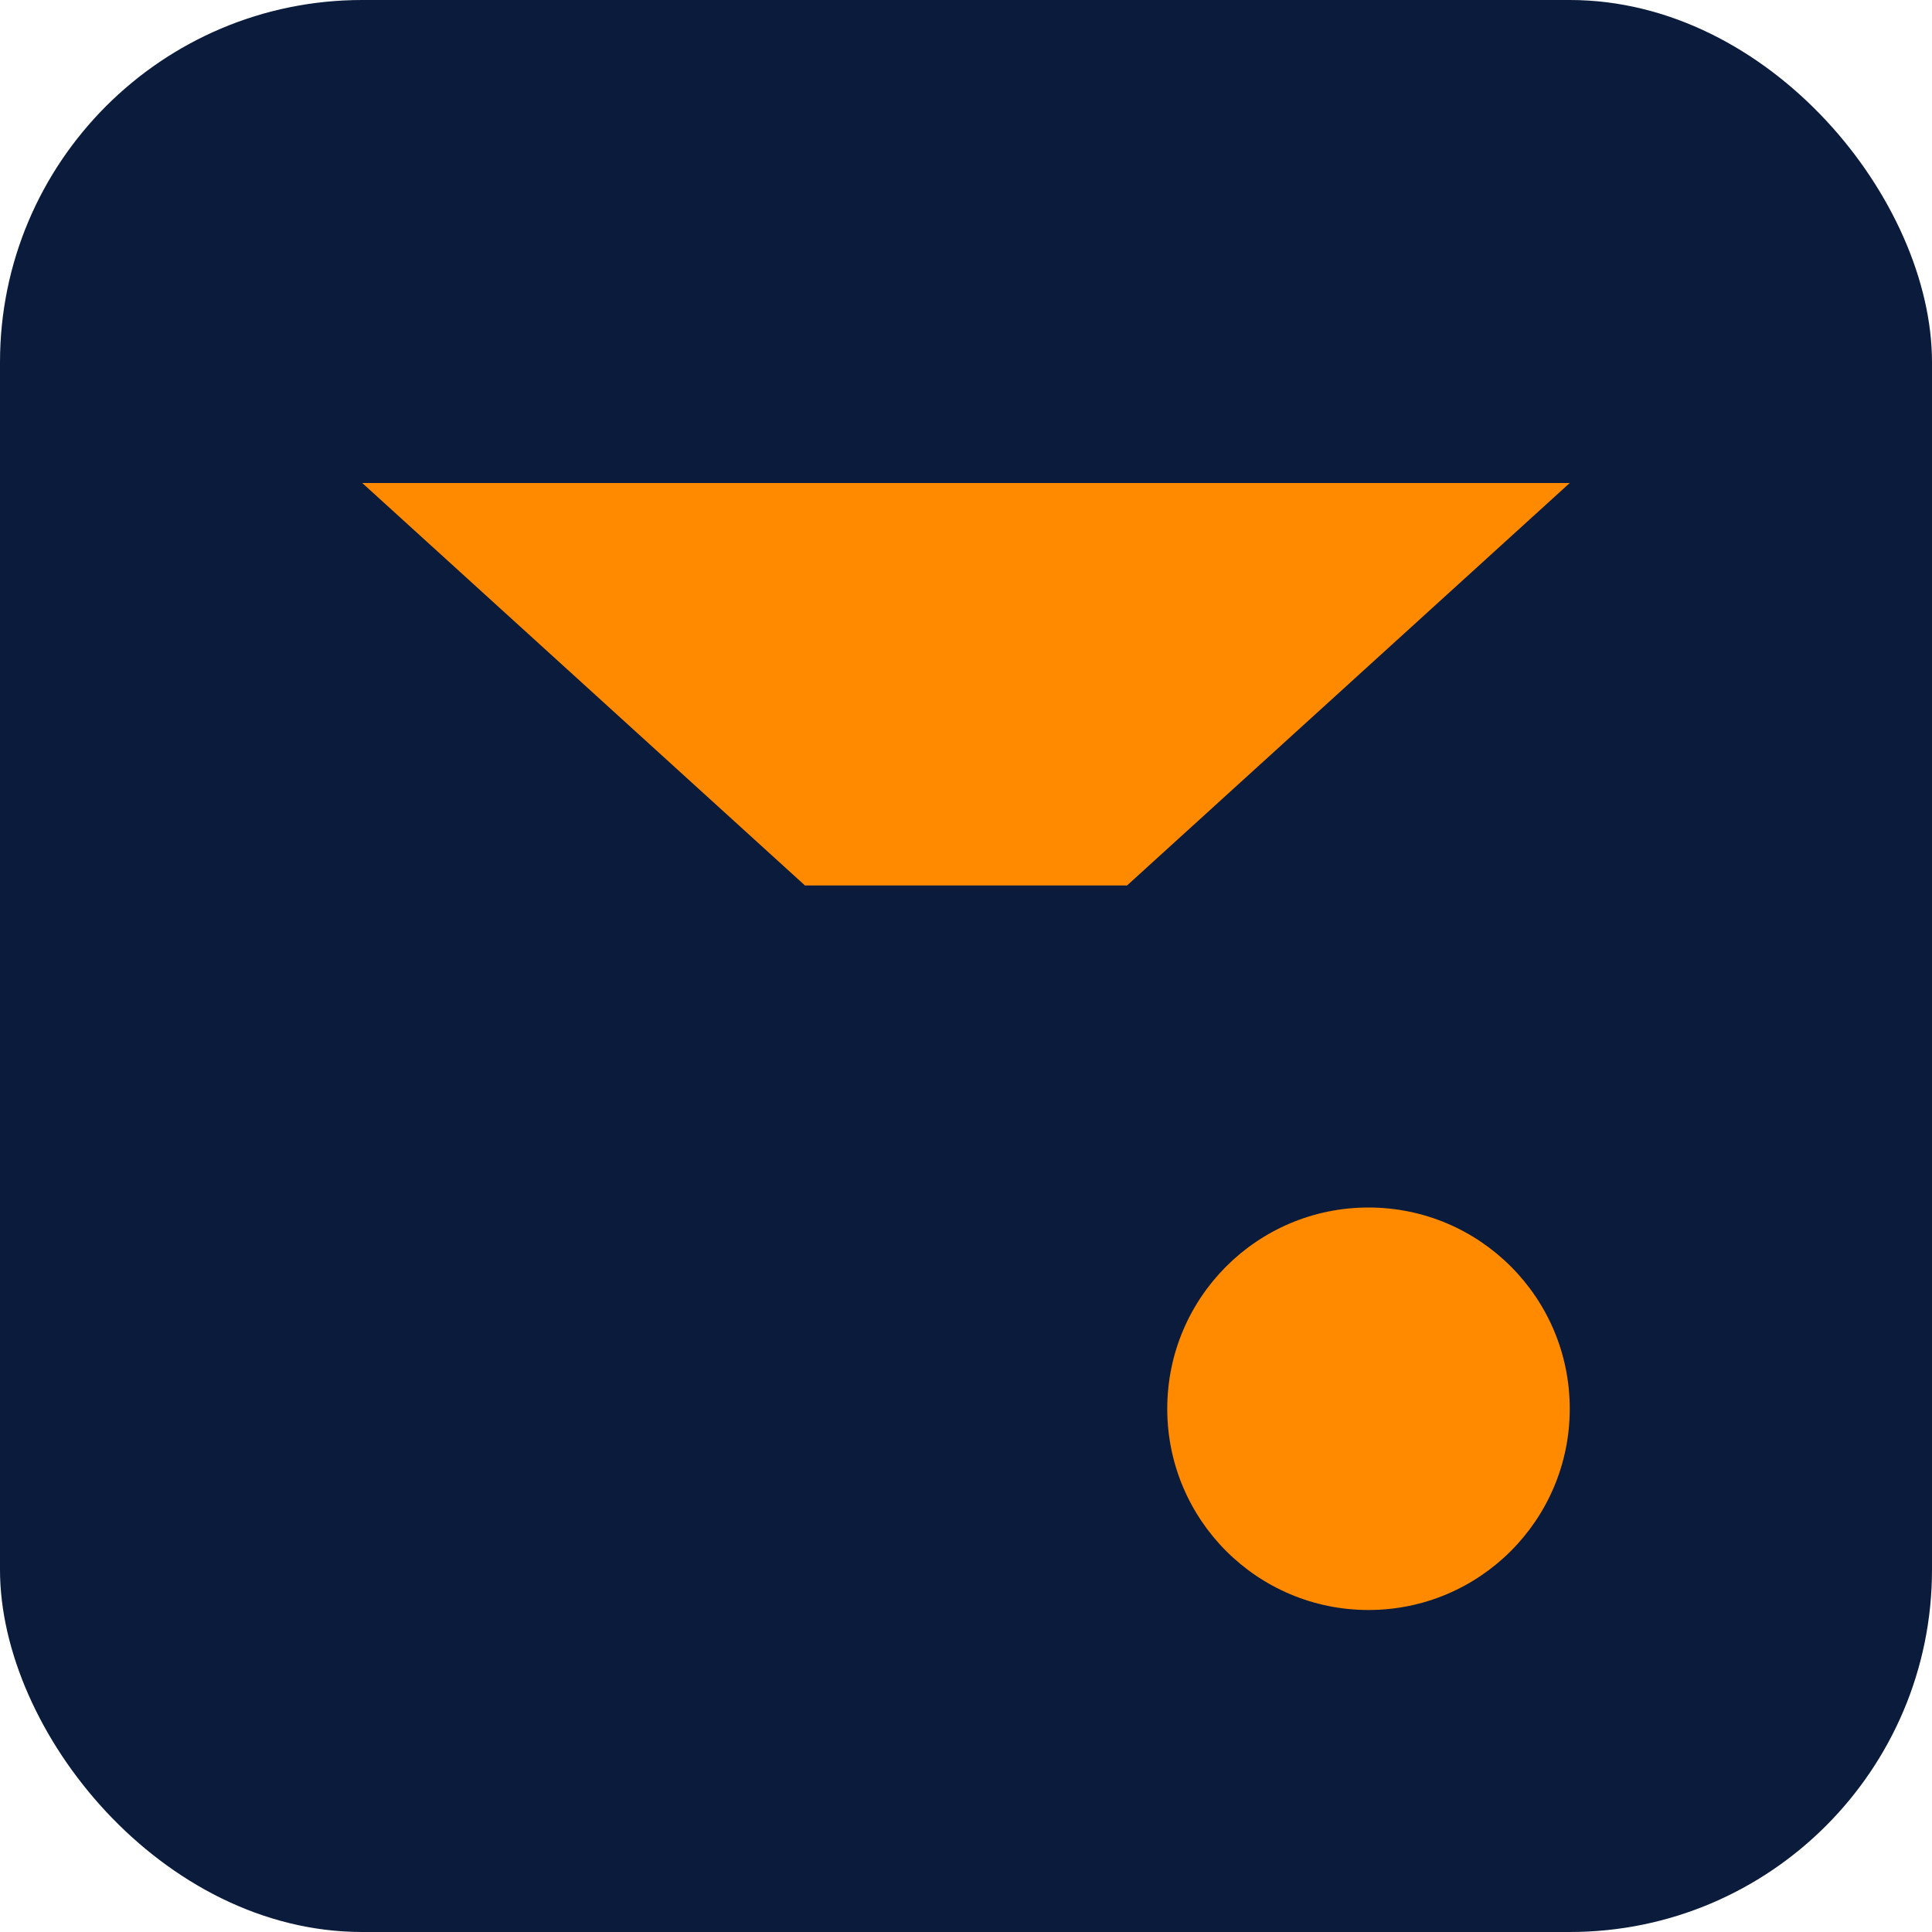
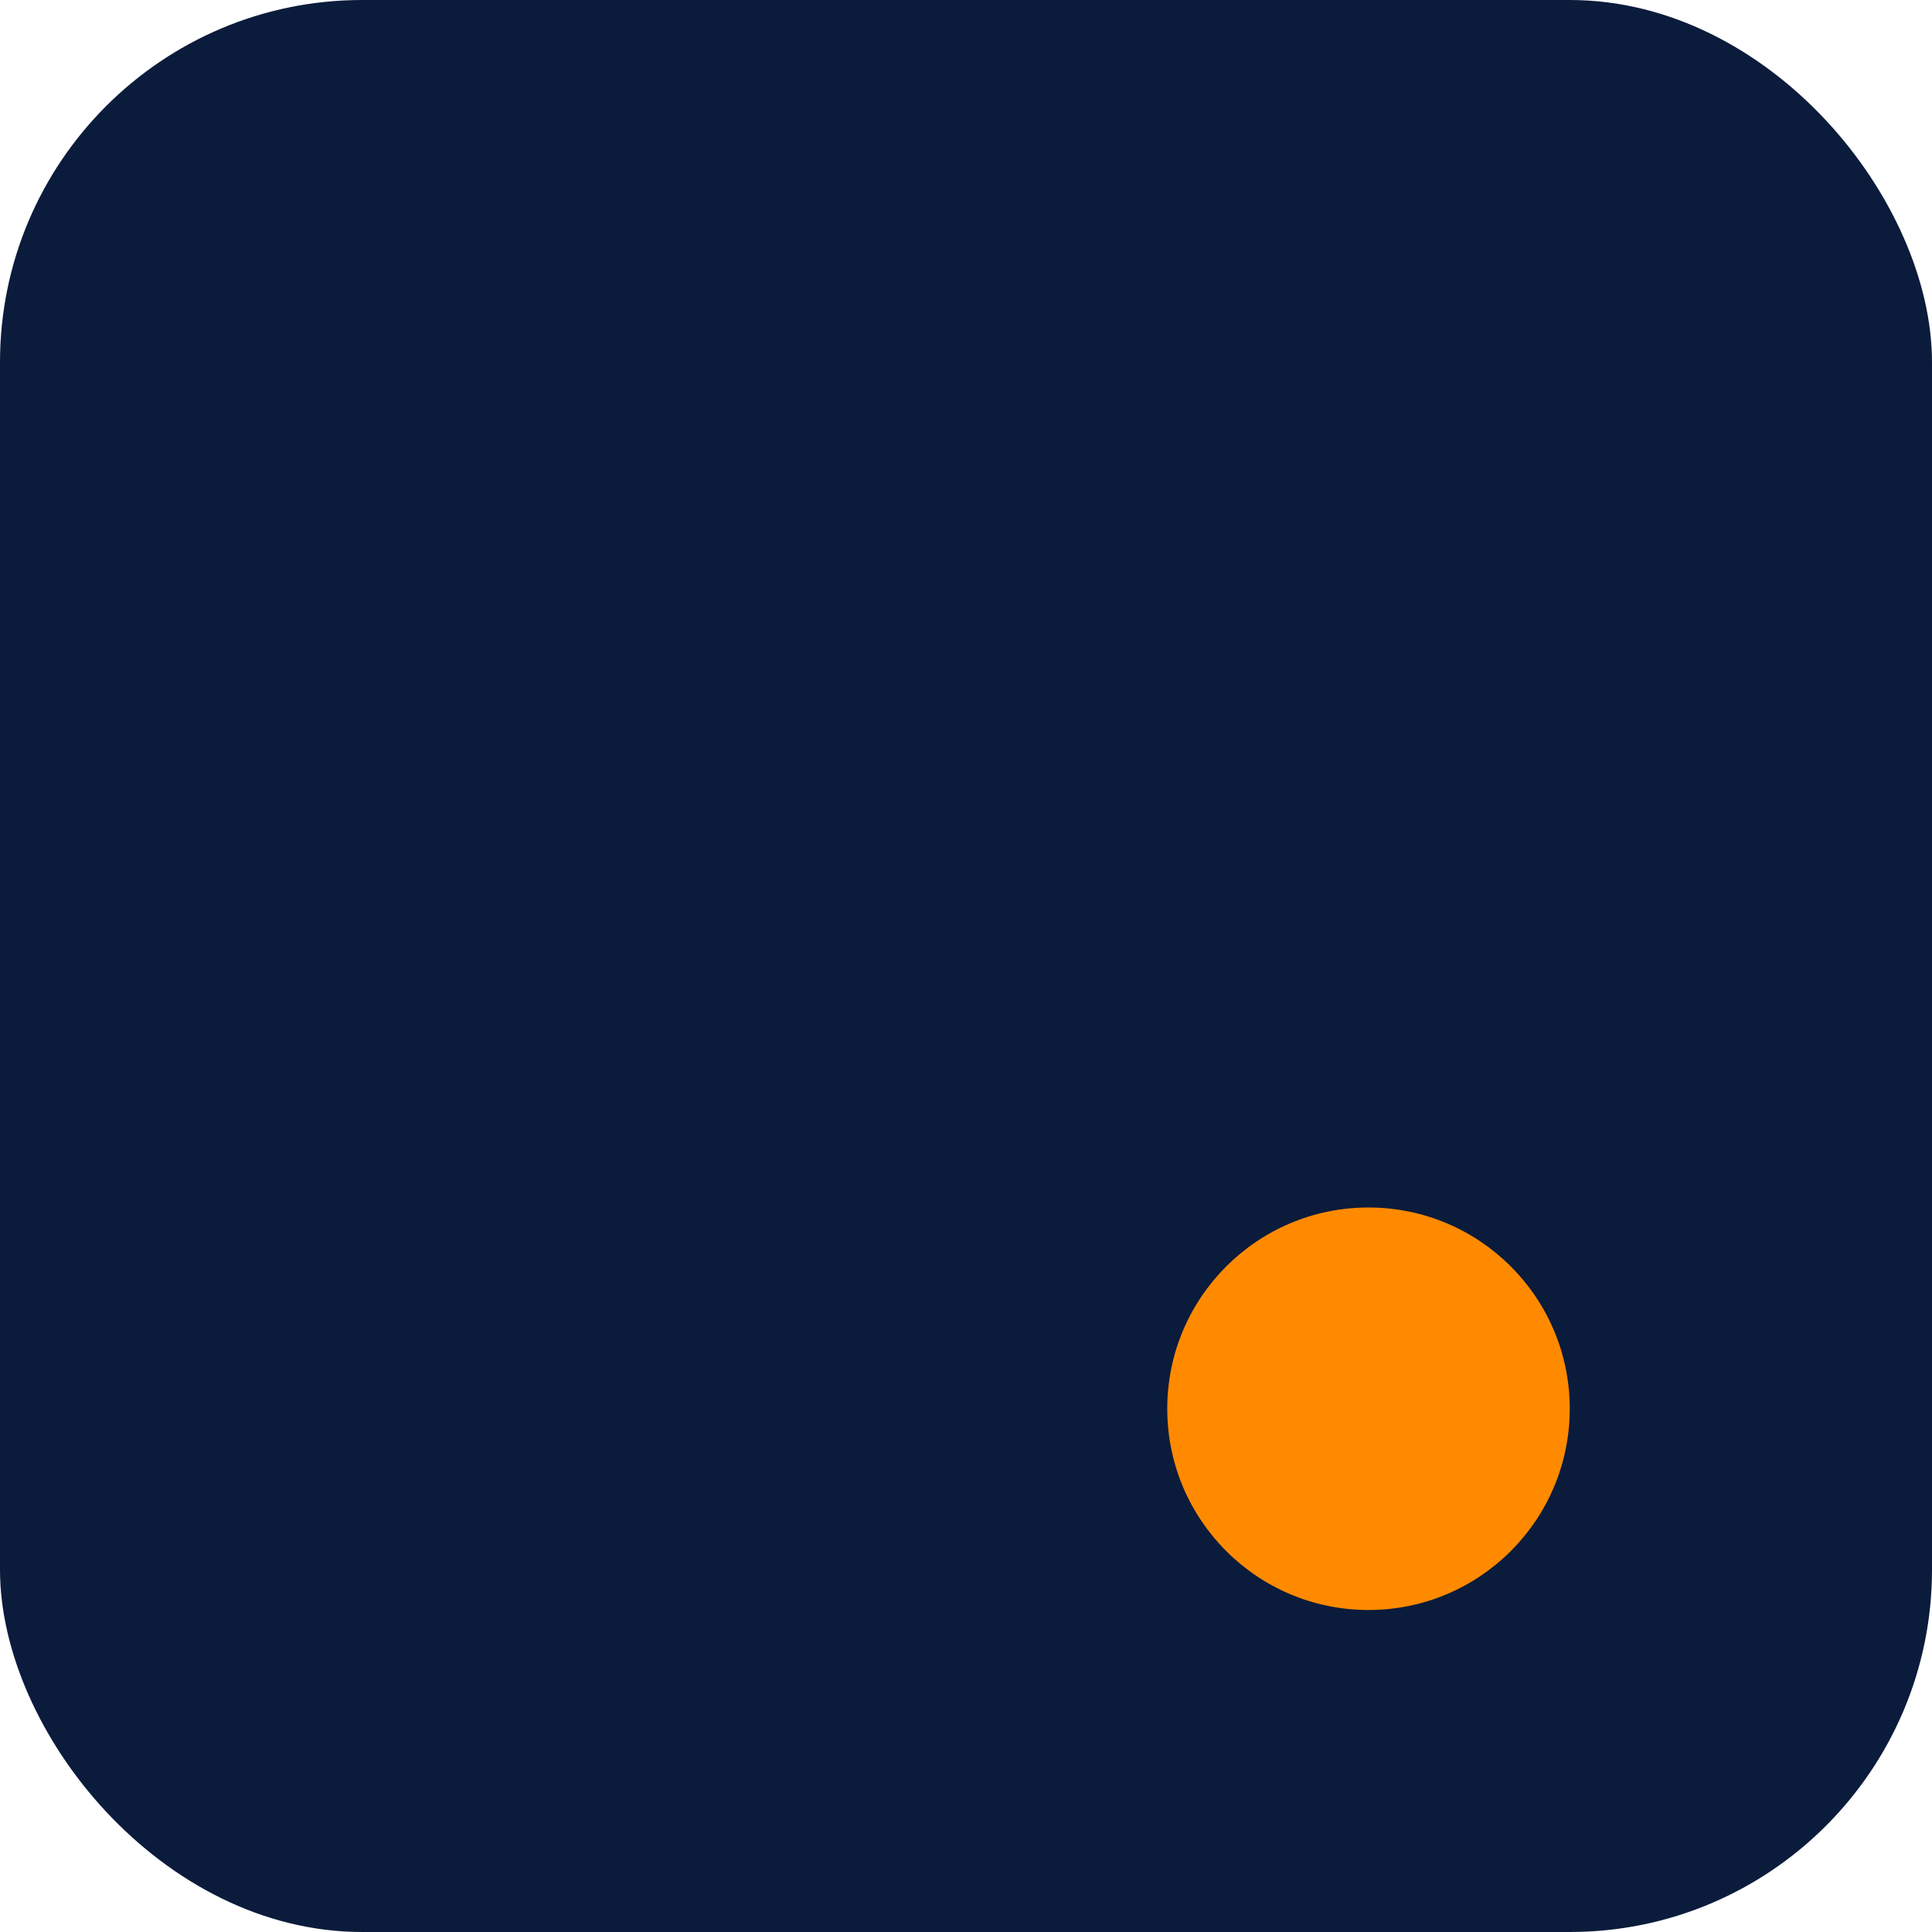
<svg xmlns="http://www.w3.org/2000/svg" viewBox="0 0 96 96" role="img" aria-label="FluxKontur Favicon">
  <rect width="96" height="96" rx="18" fill="#0B1B3B" />
-   <path d="M18 24h60l-22 20h-16z" fill="#FF8A00" />
  <circle cx="68" cy="70" r="10" fill="#FF8A00" />
</svg>